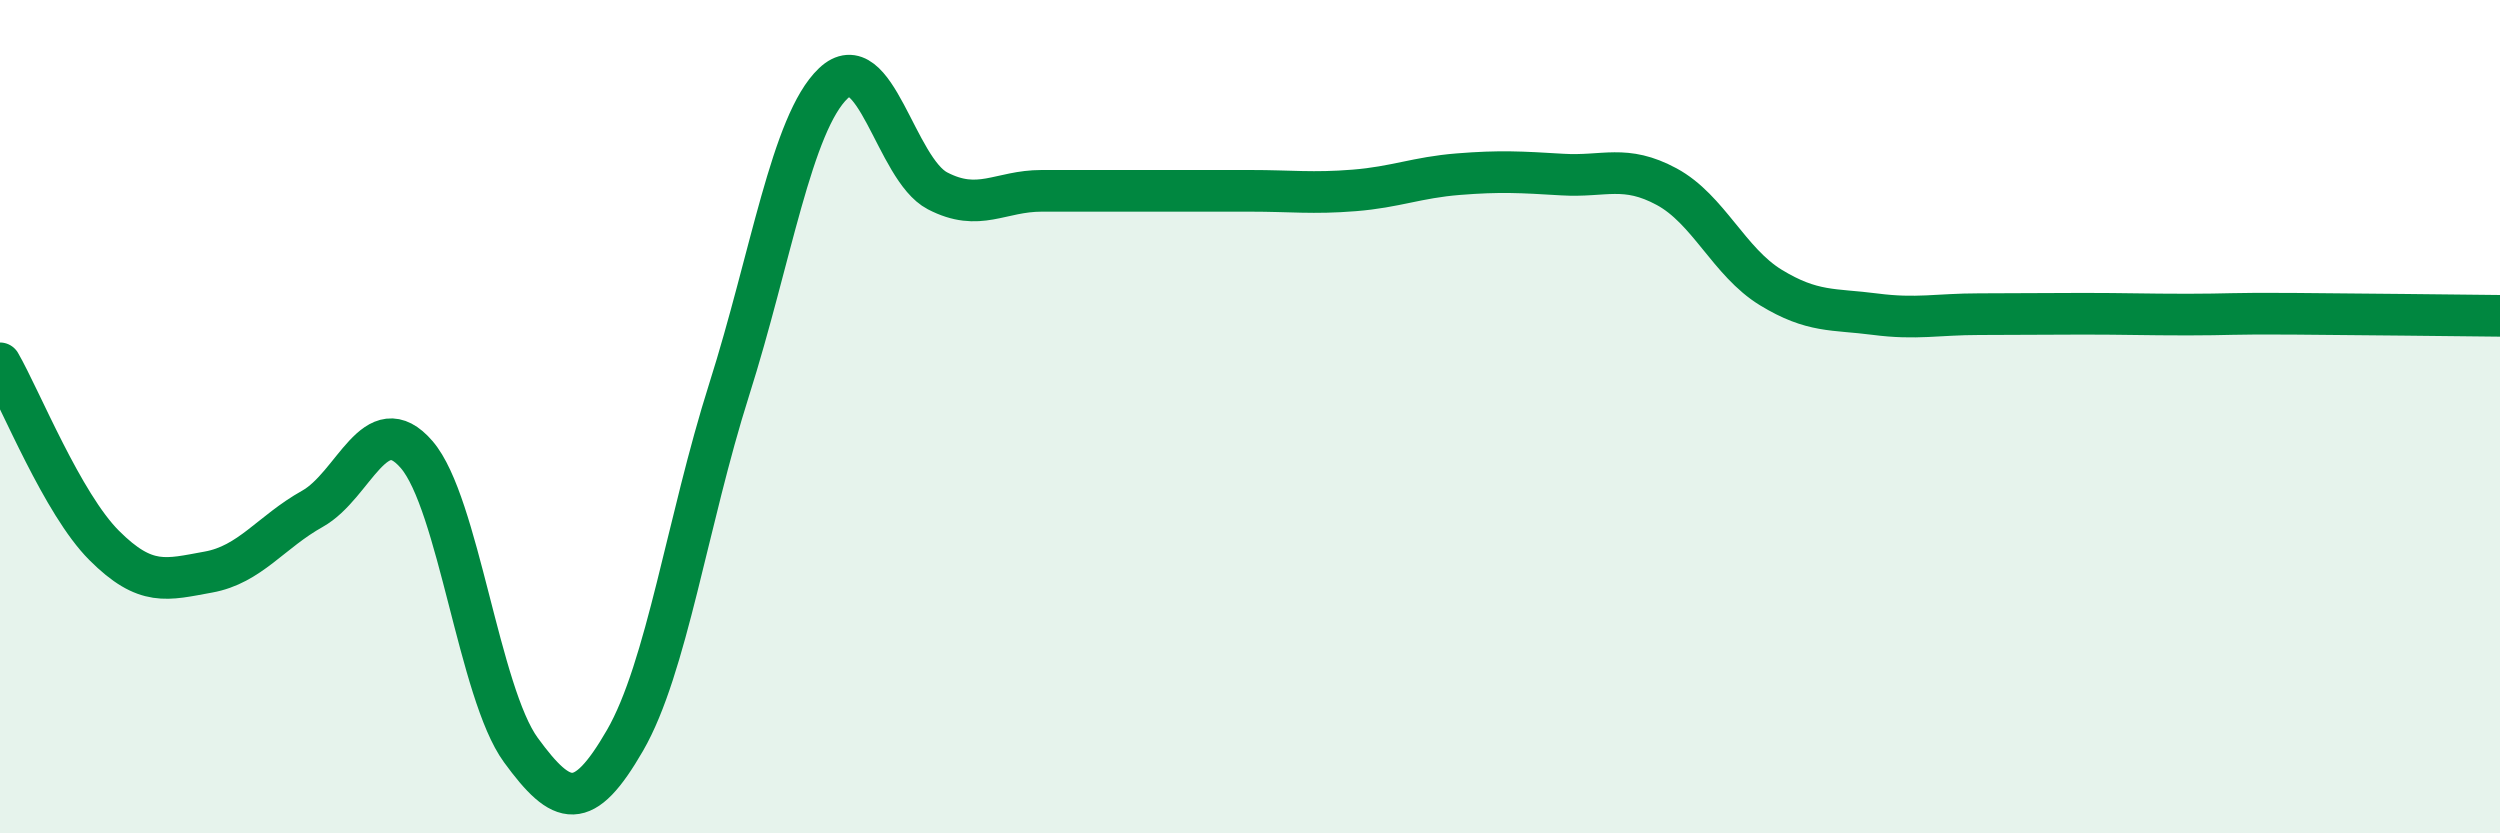
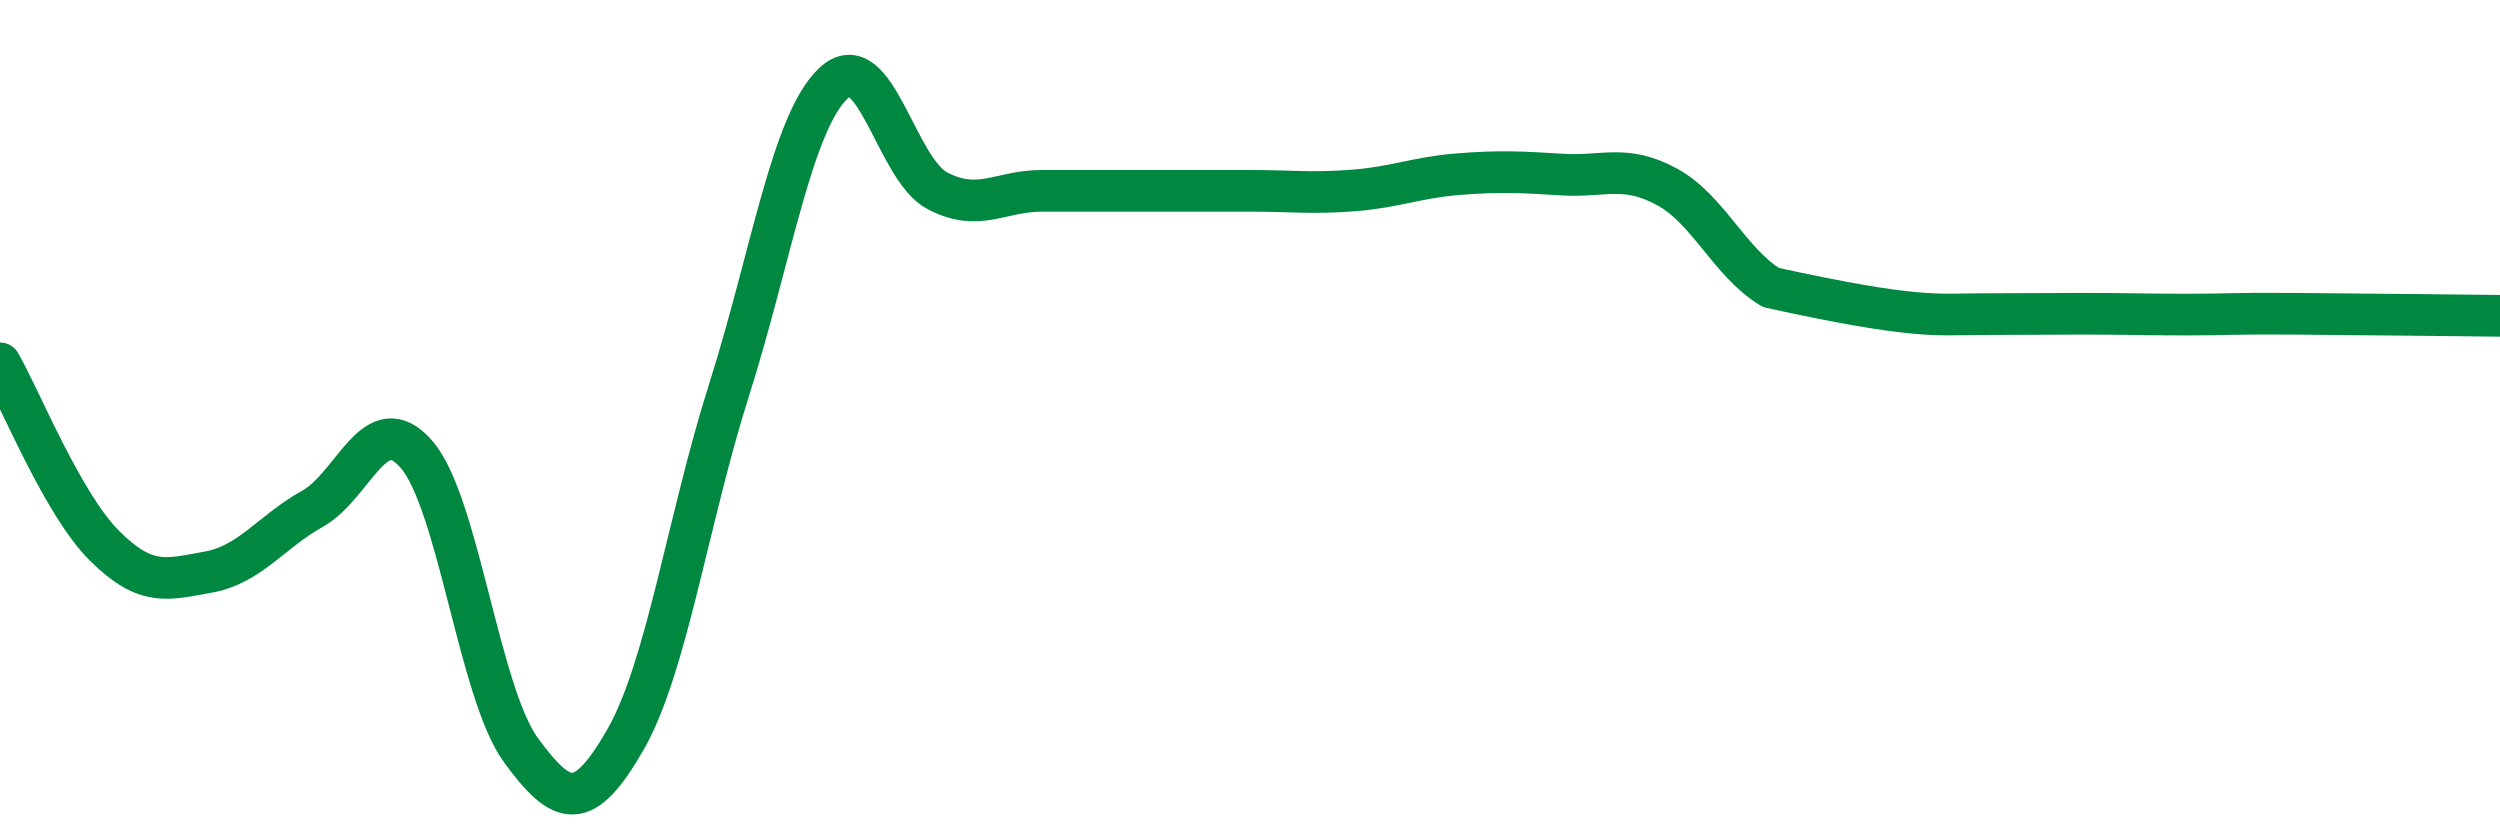
<svg xmlns="http://www.w3.org/2000/svg" width="60" height="20" viewBox="0 0 60 20">
-   <path d="M 0,8.72 C 0.5,9.59 1.5,12.09 2.5,13.09 C 3.5,14.09 4,13.91 5,13.73 C 6,13.55 6.5,12.77 7.5,12.21 C 8.5,11.65 9,9.75 10,10.91 C 11,12.07 11.5,16.63 12.5,18 C 13.5,19.37 14,19.5 15,17.77 C 16,16.04 16.5,12.5 17.5,9.35 C 18.5,6.2 19,2.95 20,2 C 21,1.05 21.5,4.06 22.5,4.58 C 23.5,5.1 24,4.58 25,4.58 C 26,4.58 26.5,4.58 27.5,4.58 C 28.5,4.58 29,4.58 30,4.58 C 31,4.58 31.5,4.65 32.5,4.57 C 33.5,4.49 34,4.26 35,4.18 C 36,4.1 36.5,4.13 37.5,4.19 C 38.5,4.25 39,3.94 40,4.48 C 41,5.02 41.5,6.29 42.5,6.9 C 43.5,7.51 44,7.41 45,7.54 C 46,7.67 46.5,7.54 47.5,7.54 C 48.5,7.54 49,7.53 50,7.53 C 51,7.53 51.5,7.55 52.5,7.55 C 53.5,7.55 53.5,7.52 55,7.53 C 56.5,7.54 59,7.57 60,7.58L60 20L0 20Z" fill="#008740" opacity="0.1" stroke-linecap="round" stroke-linejoin="round" />
-   <path d="M 0,8.72 C 0.5,9.59 1.5,12.09 2.5,13.09 C 3.5,14.09 4,13.91 5,13.73 C 6,13.55 6.5,12.77 7.5,12.21 C 8.5,11.65 9,9.75 10,10.91 C 11,12.07 11.5,16.63 12.5,18 C 13.5,19.37 14,19.5 15,17.77 C 16,16.04 16.5,12.5 17.5,9.35 C 18.5,6.2 19,2.95 20,2 C 21,1.05 21.5,4.06 22.5,4.58 C 23.5,5.1 24,4.58 25,4.58 C 26,4.58 26.5,4.58 27.5,4.58 C 28.5,4.58 29,4.58 30,4.58 C 31,4.58 31.5,4.65 32.5,4.57 C 33.5,4.49 34,4.26 35,4.18 C 36,4.1 36.5,4.13 37.5,4.19 C 38.5,4.25 39,3.94 40,4.48 C 41,5.02 41.5,6.29 42.5,6.9 C 43.5,7.51 44,7.41 45,7.54 C 46,7.67 46.5,7.54 47.5,7.54 C 48.5,7.54 49,7.53 50,7.53 C 51,7.53 51.5,7.55 52.5,7.55 C 53.5,7.55 53.5,7.52 55,7.53 C 56.5,7.54 59,7.57 60,7.58" stroke="#008740" stroke-width="1" fill="none" stroke-linecap="round" stroke-linejoin="round" />
+   <path d="M 0,8.72 C 0.5,9.59 1.5,12.09 2.5,13.09 C 3.5,14.09 4,13.91 5,13.73 C 6,13.55 6.5,12.77 7.5,12.21 C 8.5,11.65 9,9.75 10,10.91 C 11,12.07 11.5,16.63 12.5,18 C 13.5,19.37 14,19.5 15,17.77 C 16,16.04 16.5,12.5 17.5,9.35 C 18.5,6.2 19,2.95 20,2 C 21,1.05 21.5,4.06 22.5,4.58 C 23.5,5.1 24,4.58 25,4.58 C 26,4.58 26.5,4.58 27.5,4.58 C 28.5,4.58 29,4.58 30,4.58 C 31,4.58 31.5,4.65 32.5,4.57 C 33.5,4.49 34,4.26 35,4.18 C 36,4.1 36.5,4.13 37.5,4.19 C 38.5,4.25 39,3.94 40,4.48 C 41,5.02 41.5,6.29 42.5,6.9 C 46,7.67 46.5,7.54 47.5,7.54 C 48.5,7.54 49,7.53 50,7.53 C 51,7.53 51.5,7.55 52.5,7.55 C 53.5,7.55 53.5,7.52 55,7.53 C 56.5,7.54 59,7.57 60,7.58" stroke="#008740" stroke-width="1" fill="none" stroke-linecap="round" stroke-linejoin="round" />
</svg>